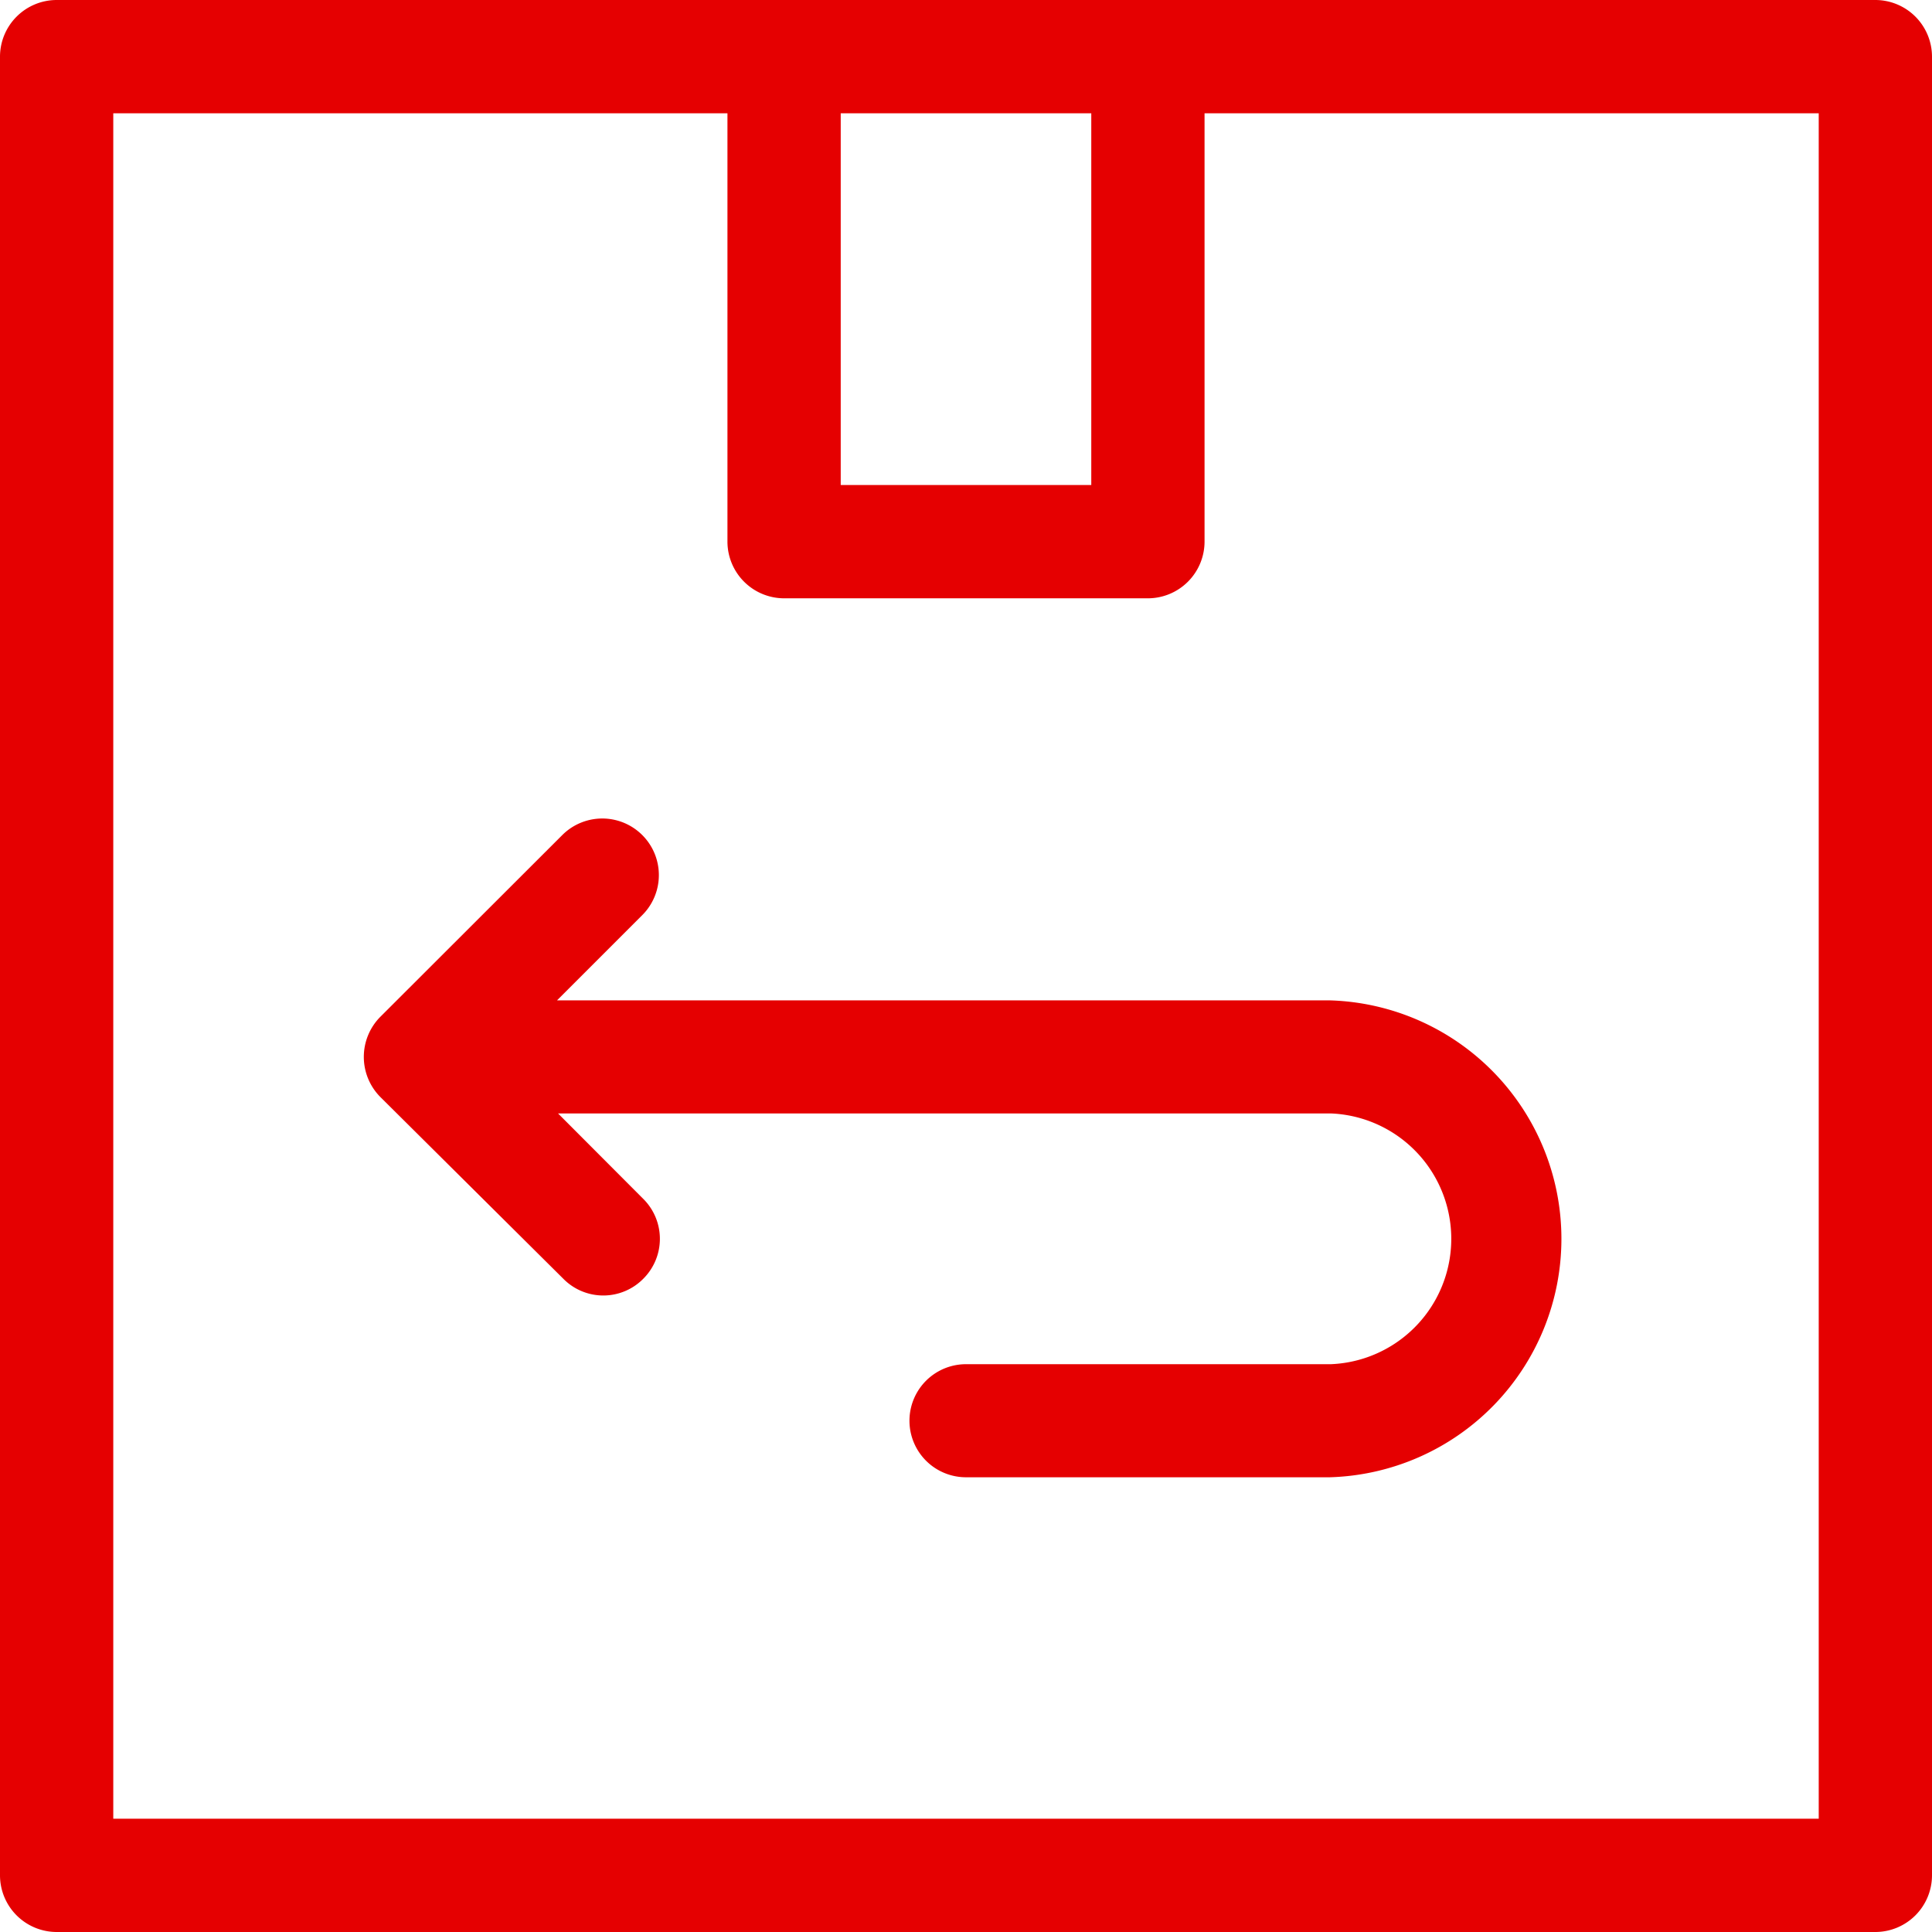
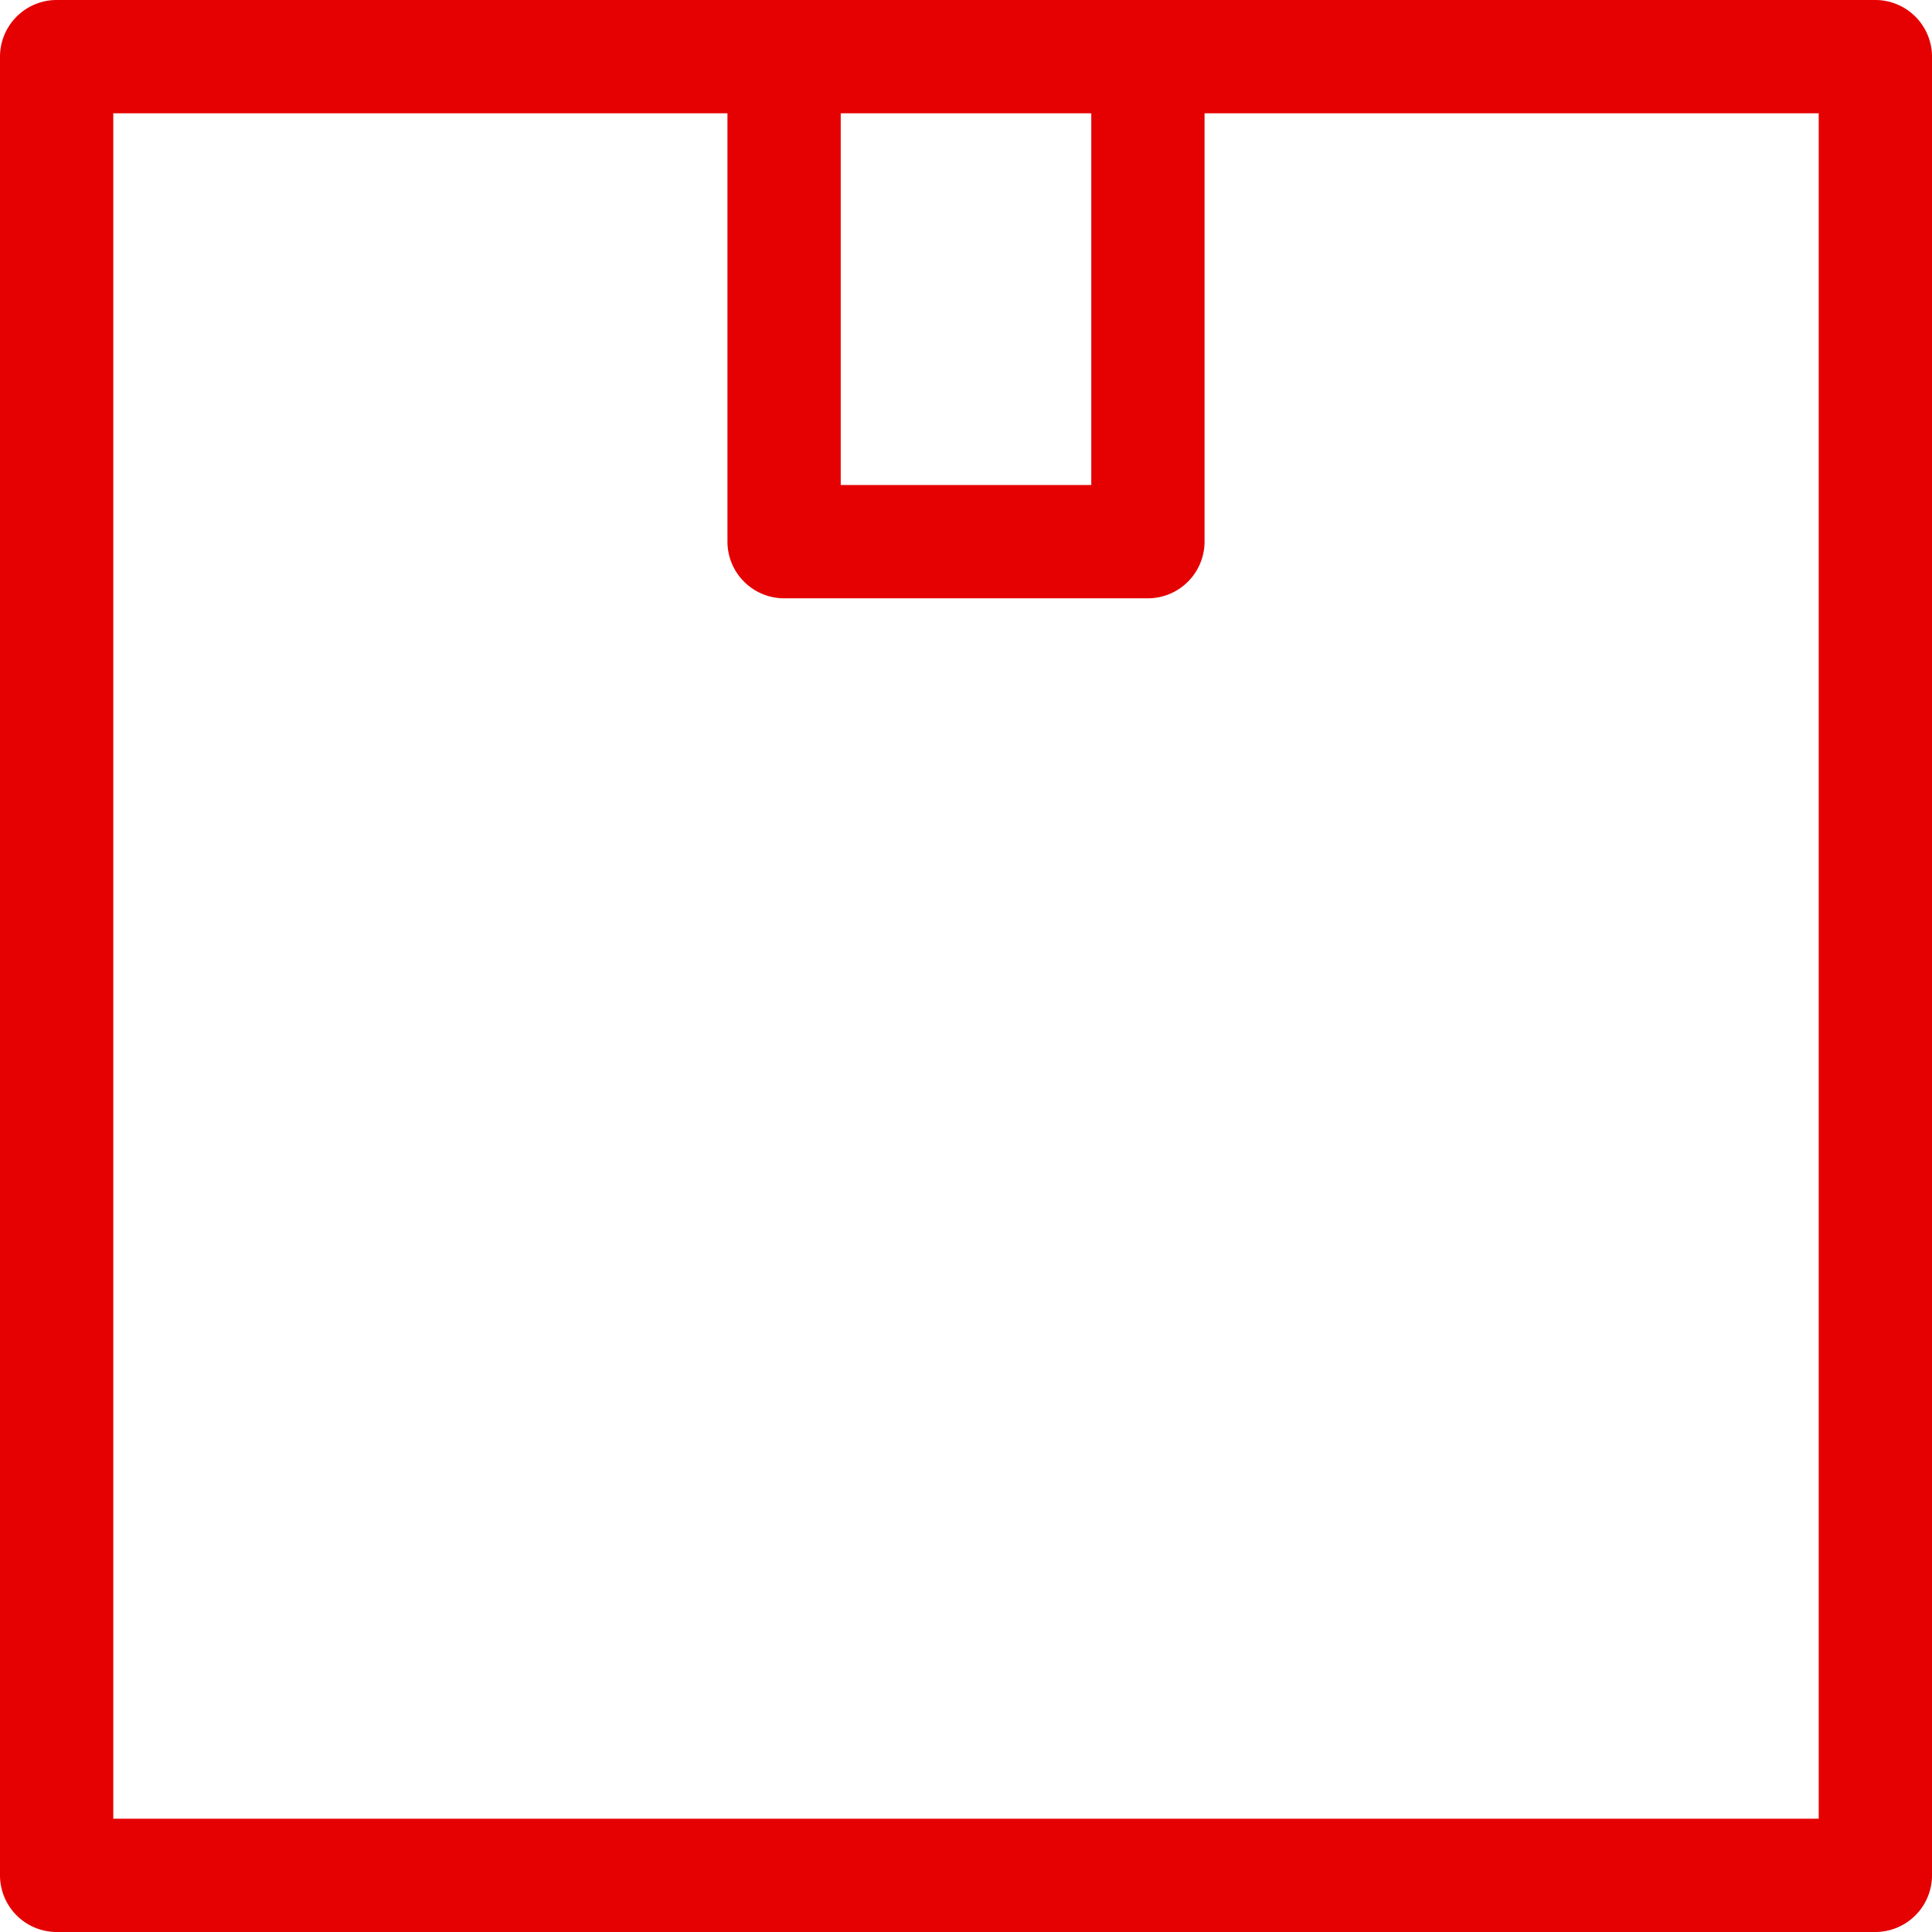
<svg xmlns="http://www.w3.org/2000/svg" id="Capa_1" fill="#e50001" data-name="Capa 1" viewBox="0 0 95 95">
  <title>return</title>
  <path d="M94.72,2.5H5.28A2.79,2.79,0,0,0,2.5,5.28V94.72A2.79,2.79,0,0,0,5.28,97.5H94.72a2.79,2.79,0,0,0,2.78-2.78V5.28A2.79,2.79,0,0,0,94.72,2.5ZM43.84,8.07H56.16V26.35H43.84V8.07ZM91.93,91.93H8.07V8.07h30.2V29.13a2.79,2.79,0,0,0,2.79,2.79H58.94a2.79,2.79,0,0,0,2.79-2.79V8.07h30.2Z" transform="translate(-2.5 -2.5)" />
-   <path d="M67.89,51.69h-38l4.19-4.19a2.78,2.78,0,0,0-3.93-3.94L21.2,52.5a2.8,2.8,0,0,0,0,3.94l9,8.94a2.76,2.76,0,0,0,3.93,0,2.77,2.77,0,0,0,0-3.93l-4.19-4.2h38a6.17,6.17,0,0,1,0,12.33H50a2.78,2.78,0,0,0,0,5.56H67.89a11.73,11.73,0,0,0,0-23.45Z" transform="translate(-2.5 -2.5)" />
</svg>